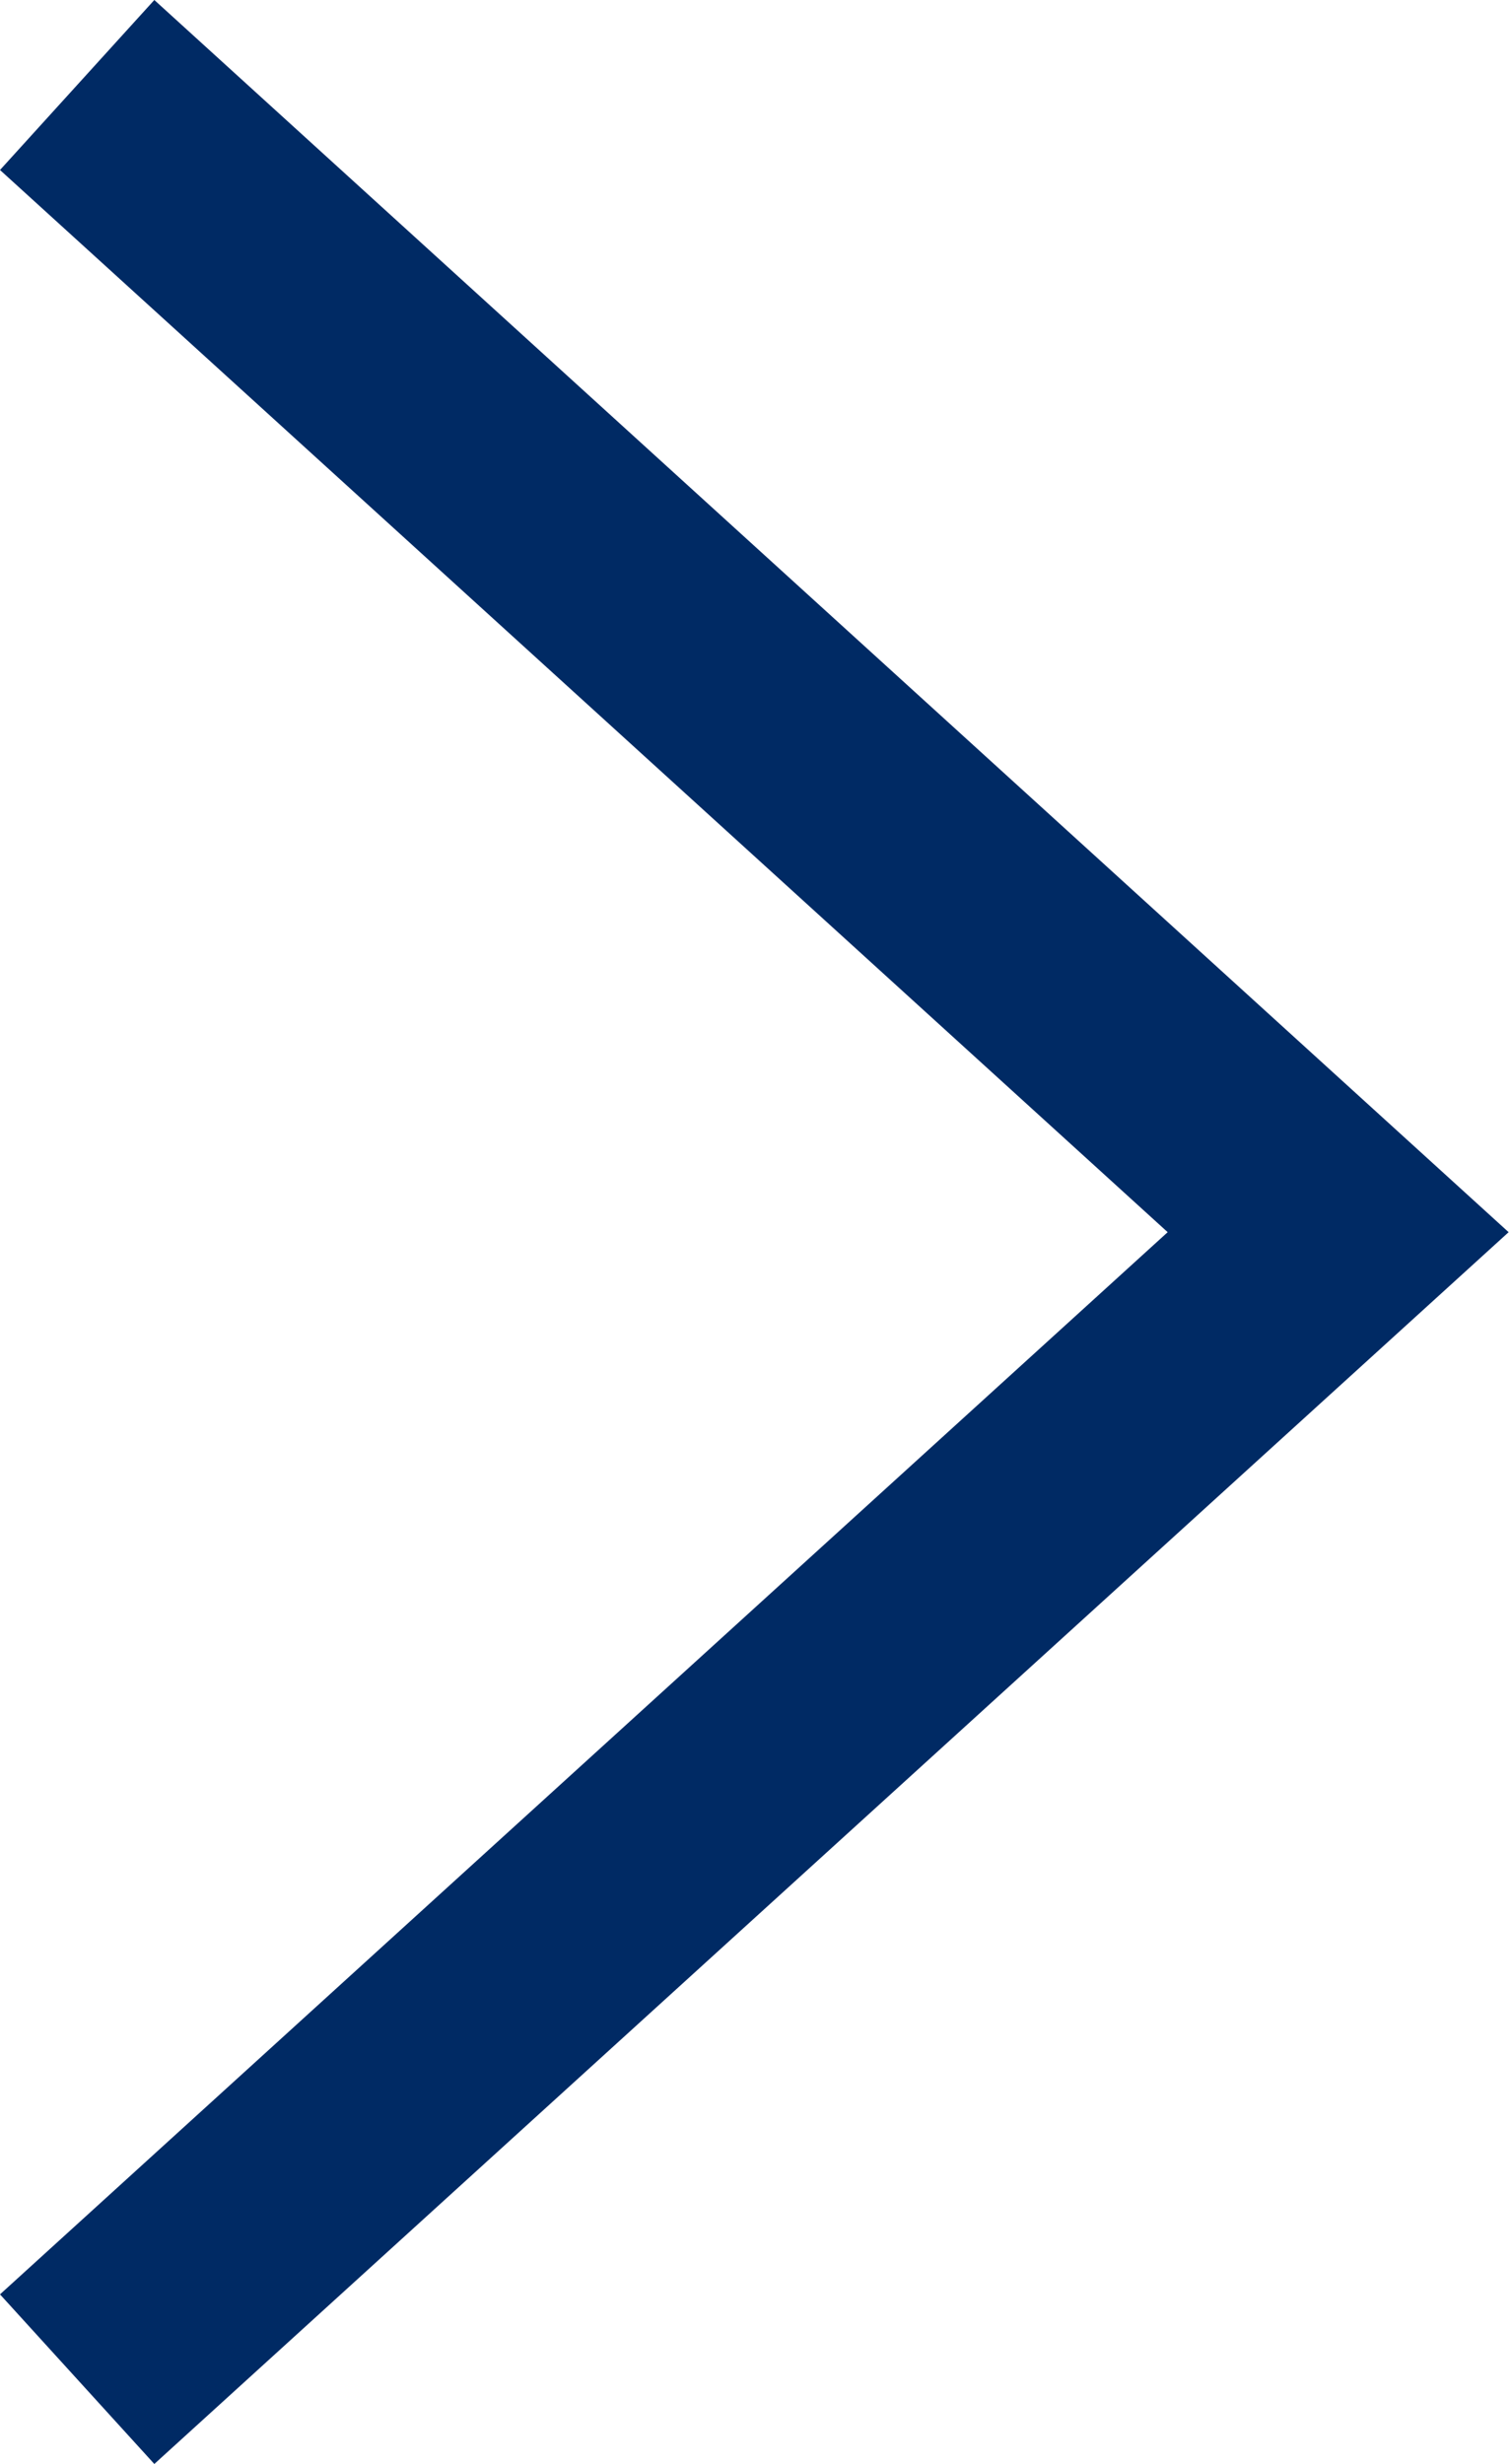
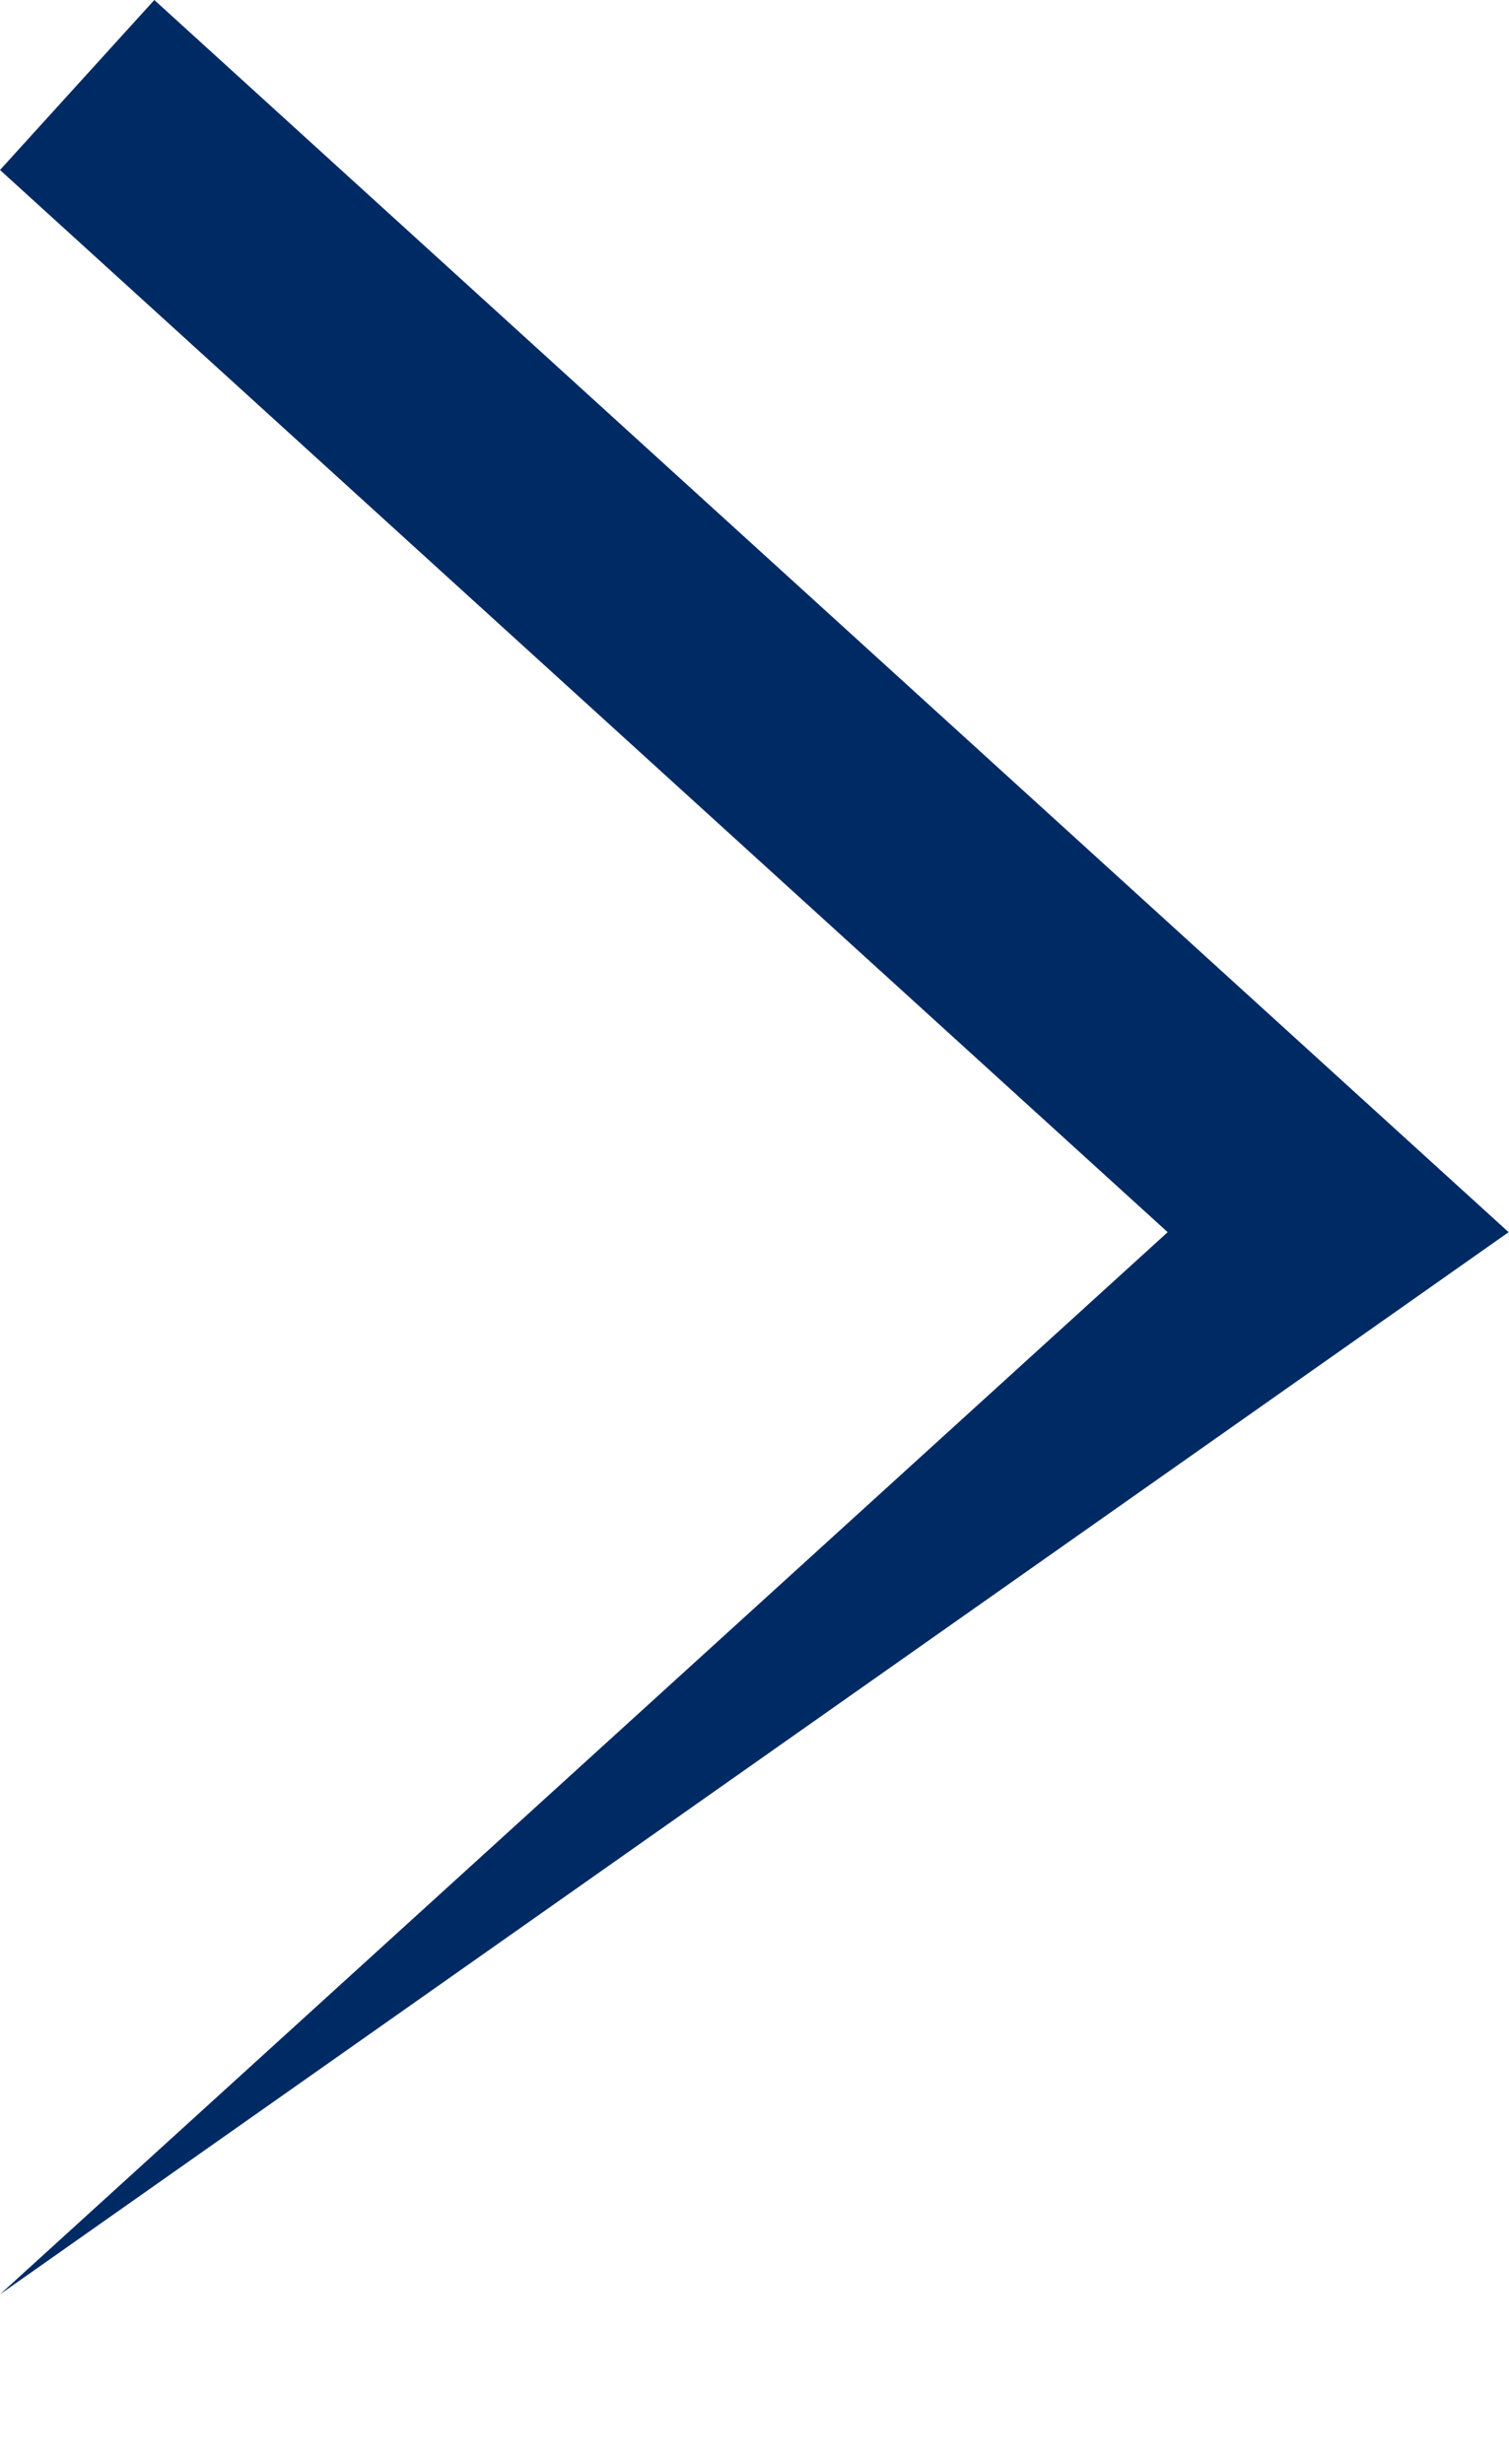
<svg xmlns="http://www.w3.org/2000/svg" width="3.97" height="6.479" viewBox="0 0 3.97 6.479">
-   <path id="Path_8" data-name="Path 8" d="M.406,0,0,.447,3.072,3.24,0,6.033l.406.446L3.969,3.24Z" transform="translate(0)" fill="#002a64" />
+   <path id="Path_8" data-name="Path 8" d="M.406,0,0,.447,3.072,3.24,0,6.033L3.969,3.24Z" transform="translate(0)" fill="#002a64" />
</svg>